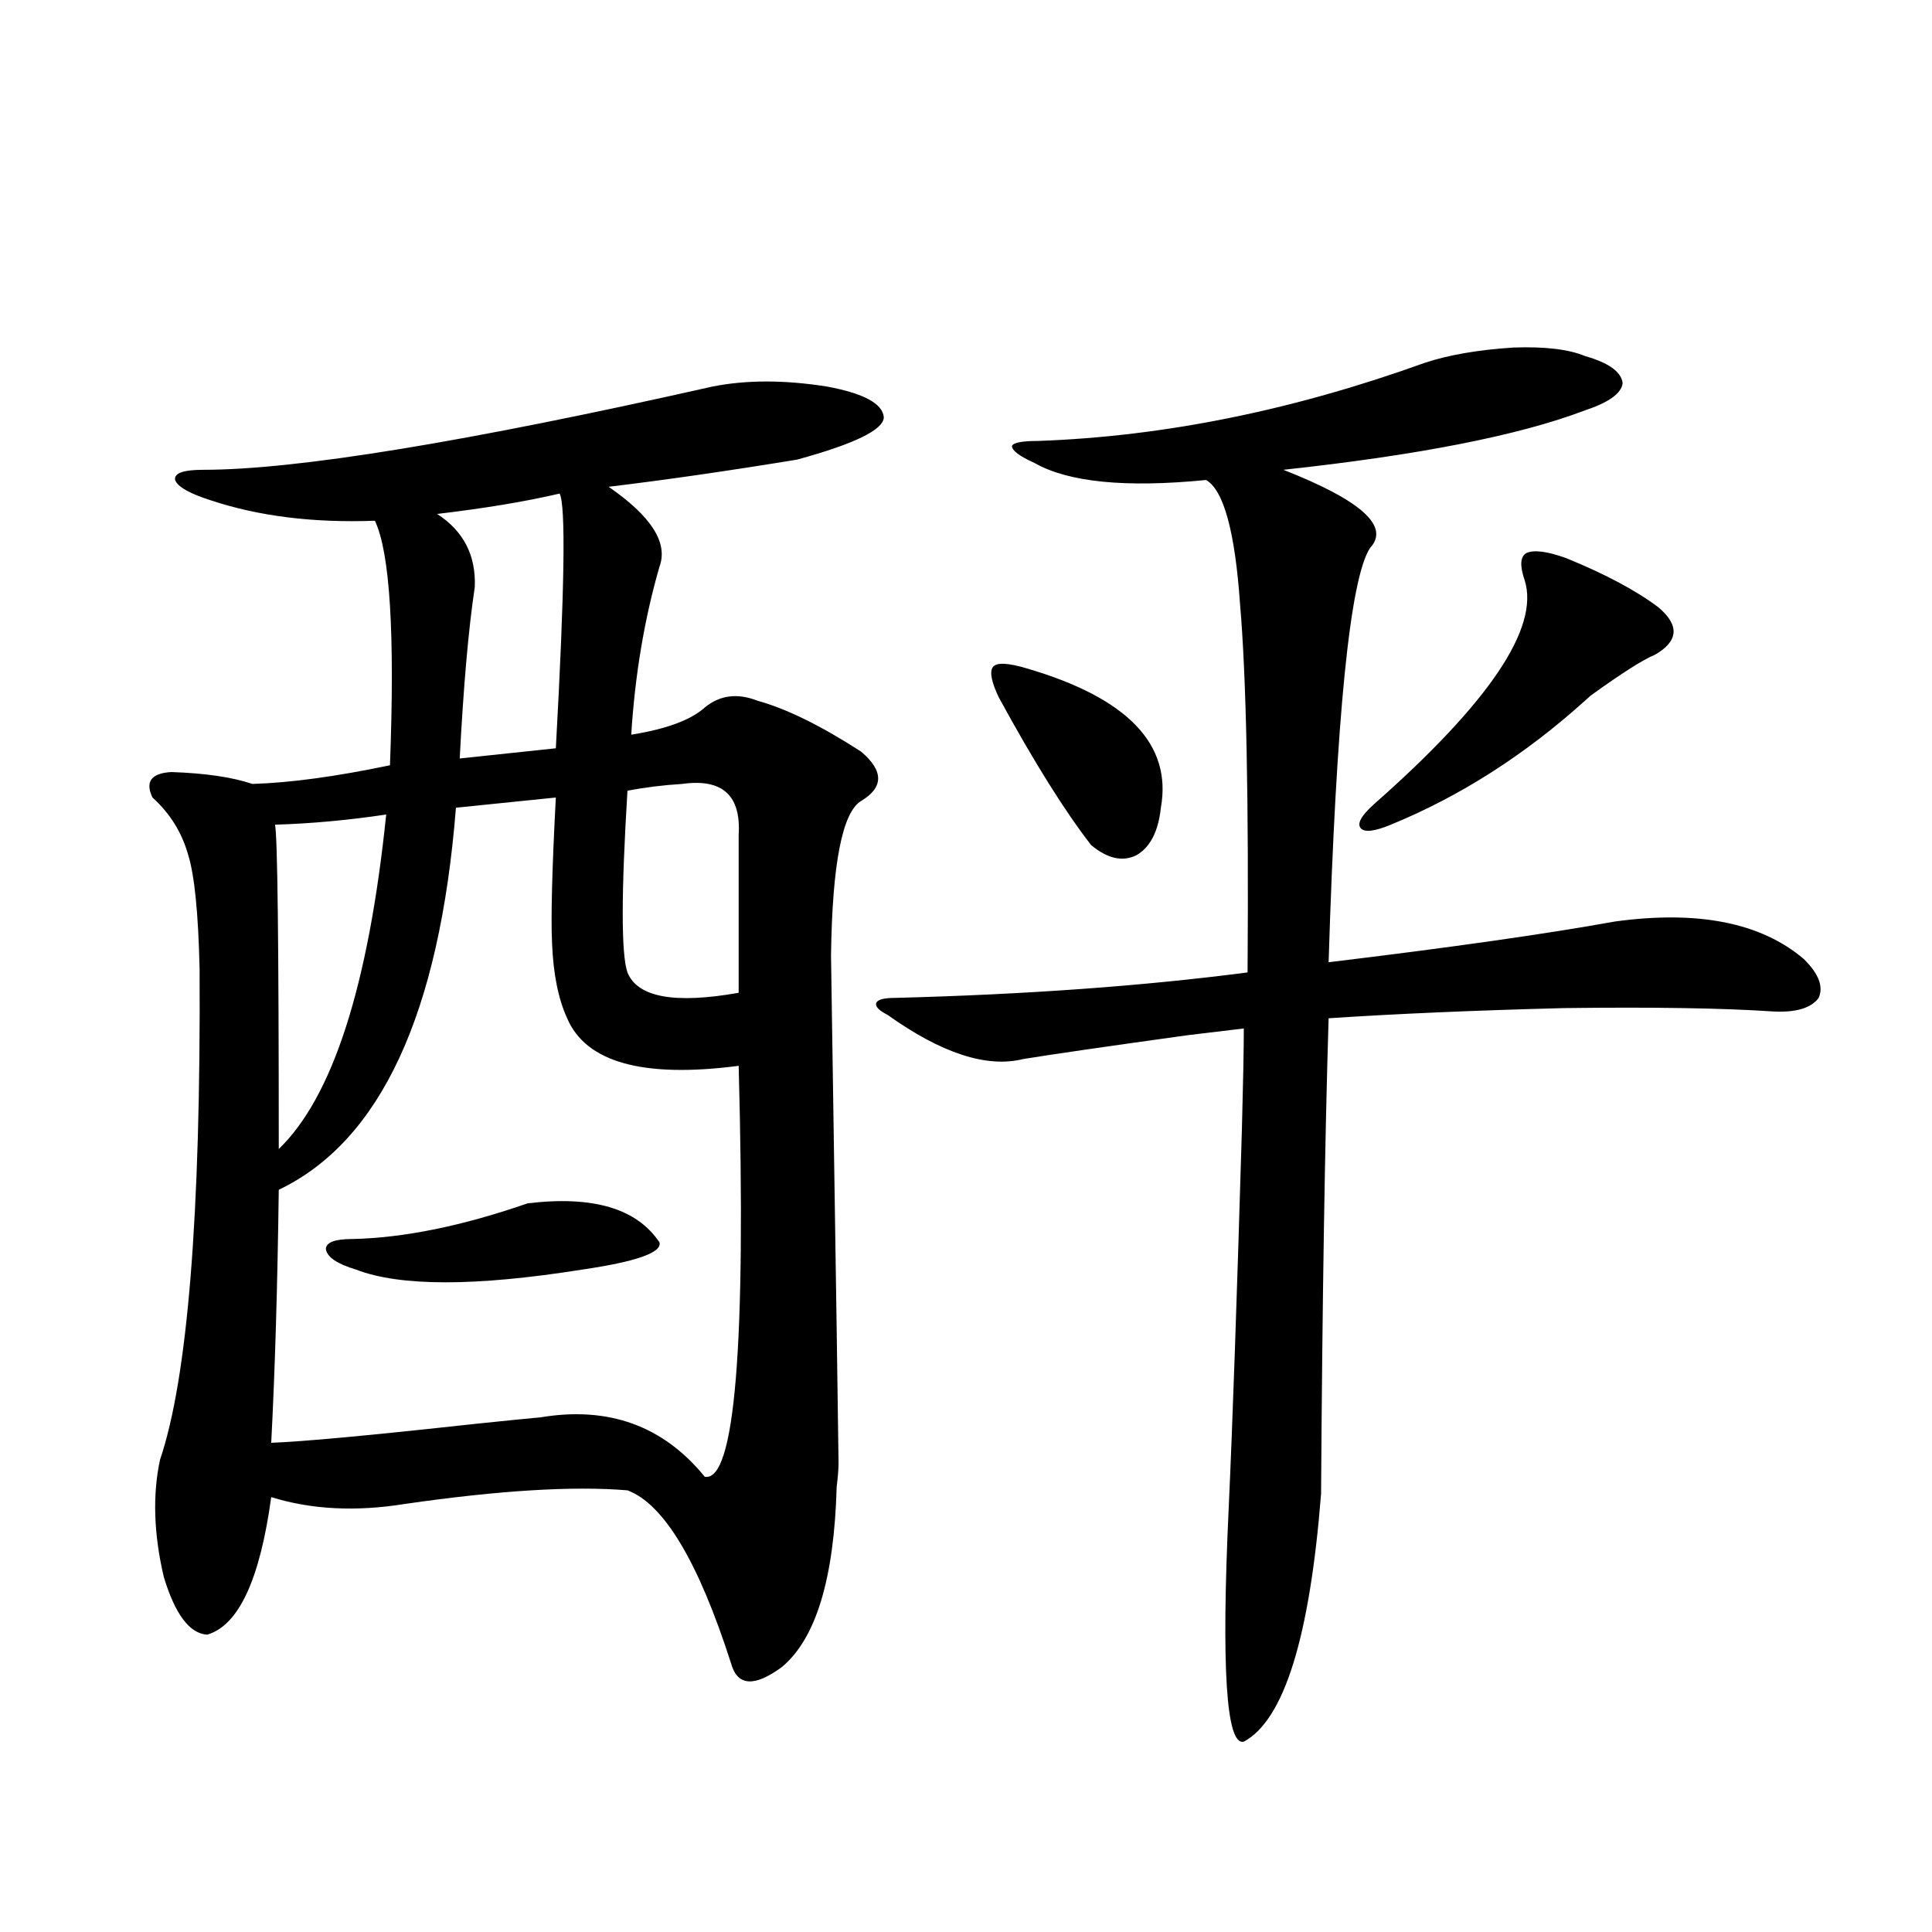
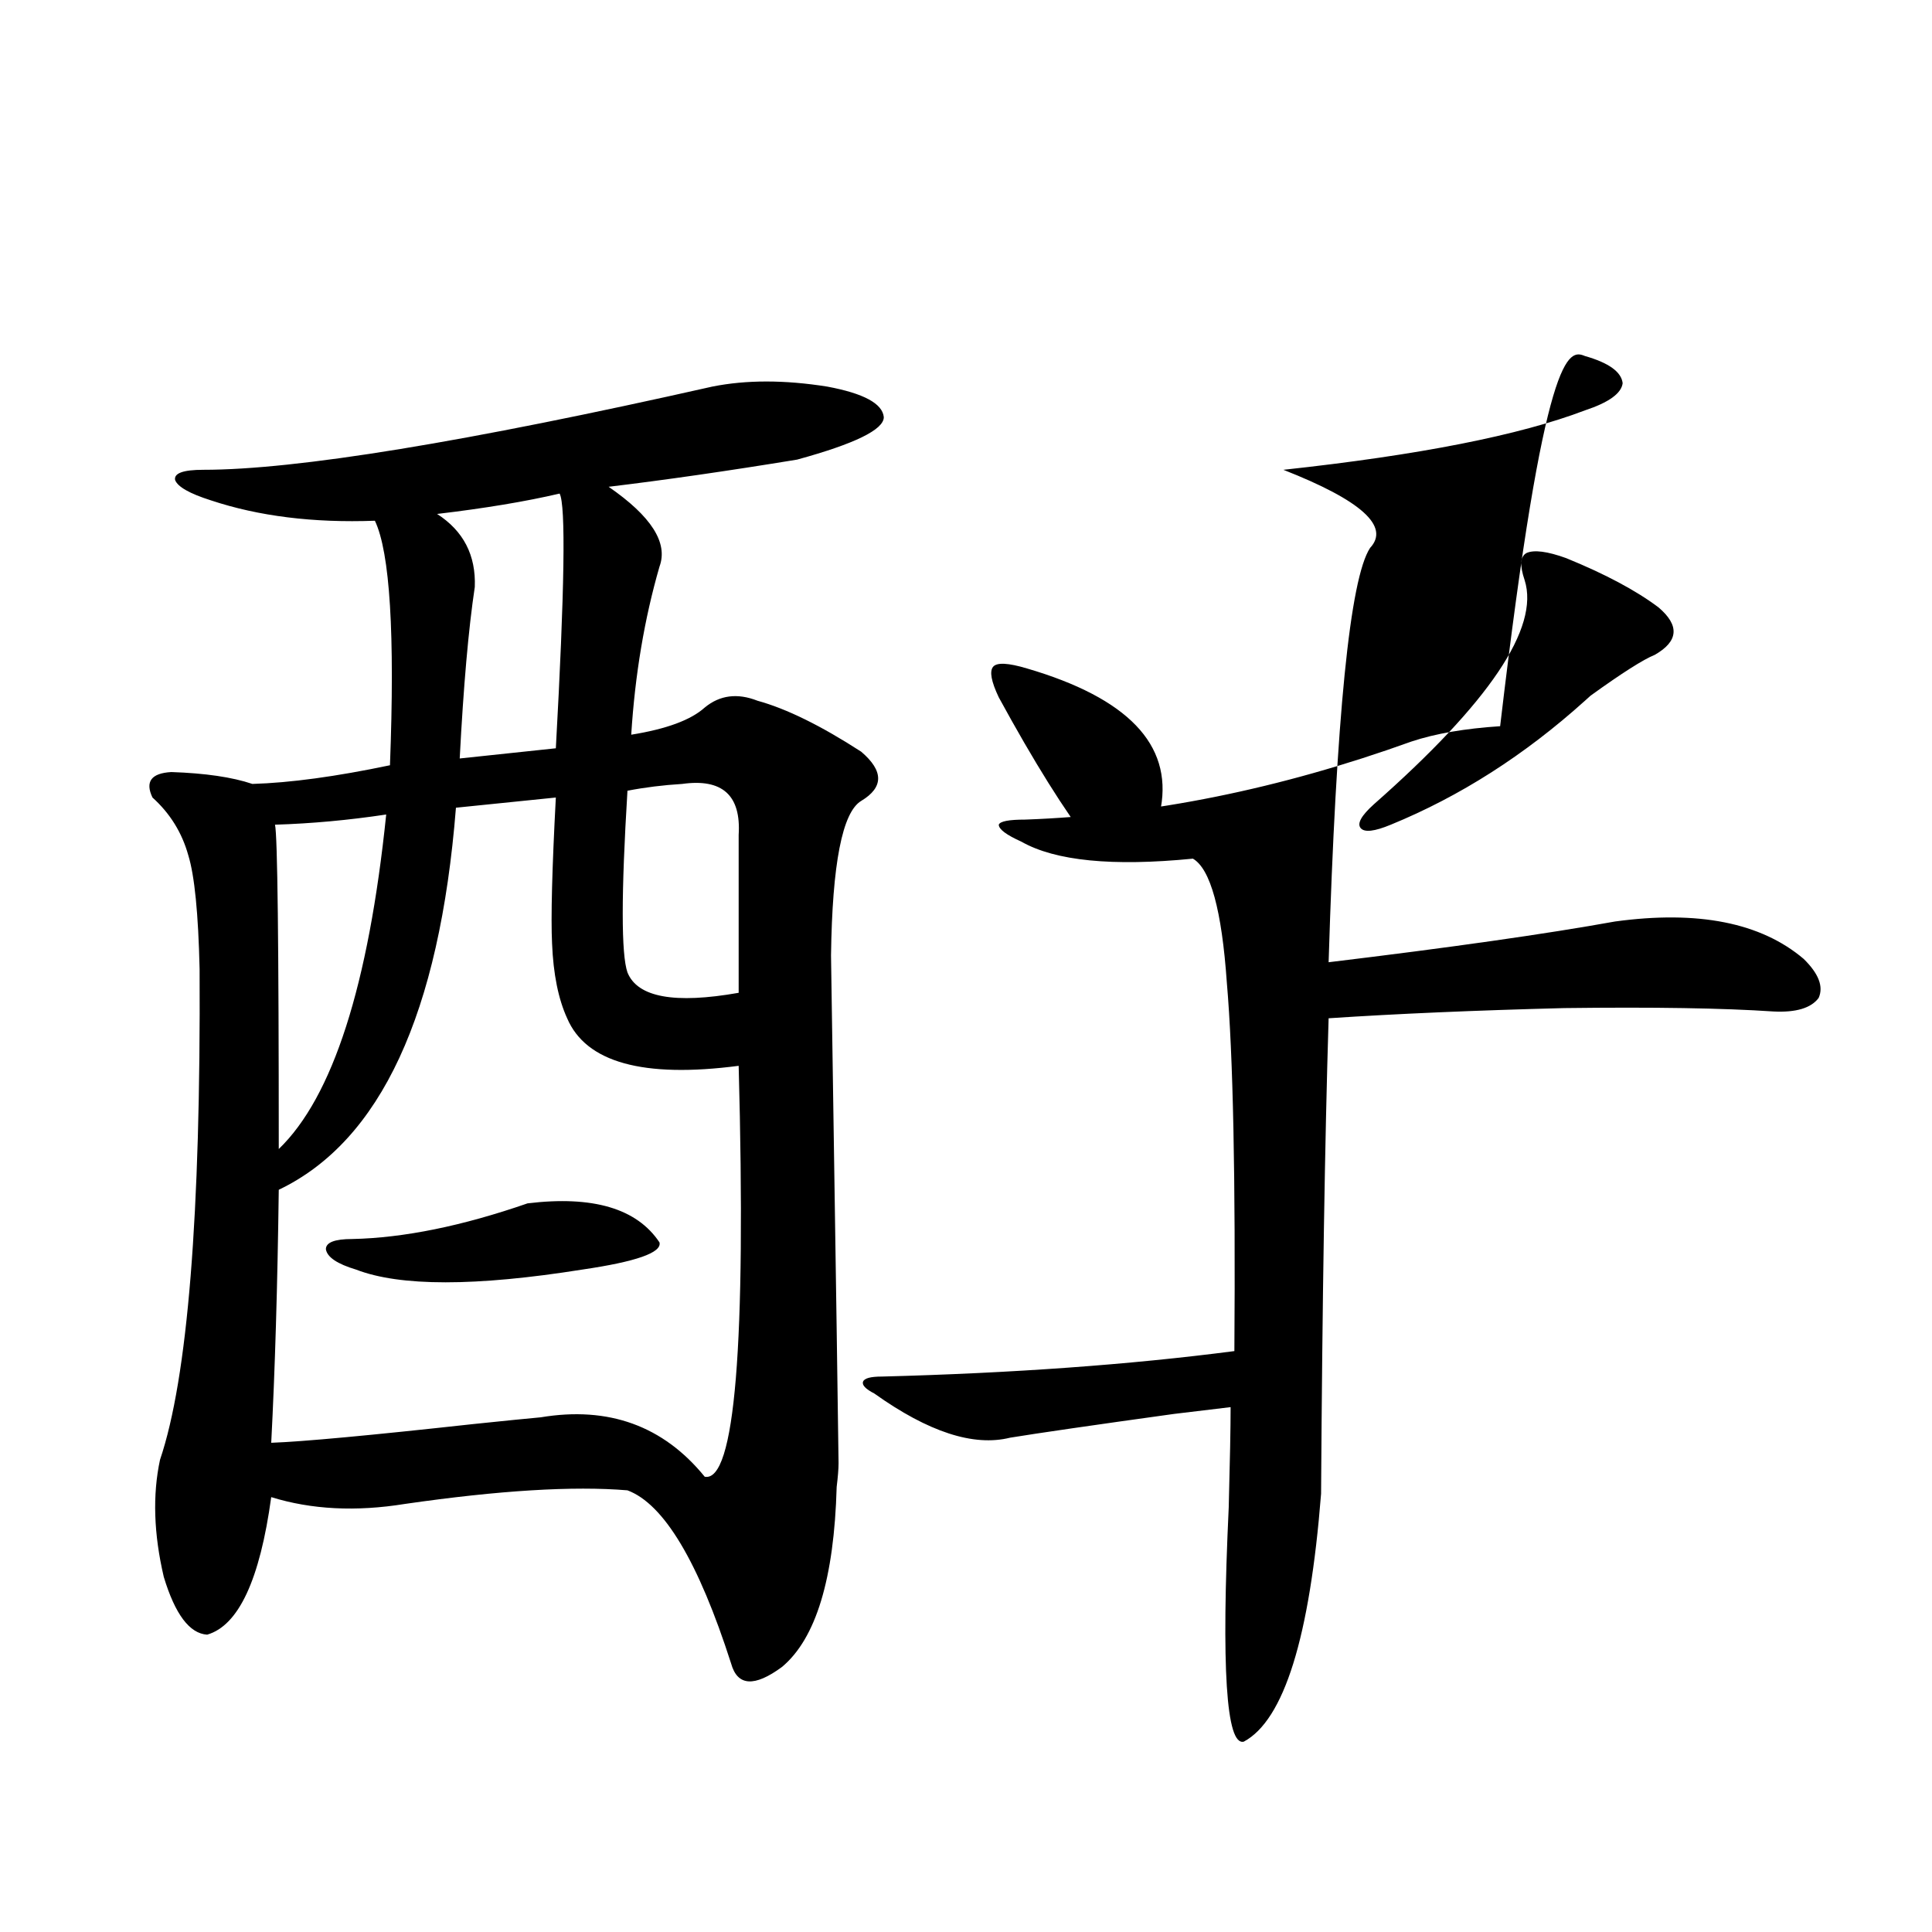
<svg xmlns="http://www.w3.org/2000/svg" version="1.1" id="图层_1" x="0px" y="0px" width="1000px" height="1000px" viewBox="0 0 1000 1000" enable-background="new 0 0 1000 1000" xml:space="preserve">
-   <path d="M368.674,200.102c17.561-3.516,37.393-3.516,59.511,0c18.856,3.516,28.612,8.789,29.268,15.82  c0,6.455-14.969,13.774-44.877,21.973c-35.776,5.864-68.291,10.547-97.559,14.063c22.104,15.244,30.884,29.004,26.341,41.309  c-7.805,26.958-12.683,55.962-14.634,87.012c18.201-2.925,30.884-7.607,38.048-14.063c7.805-6.44,16.905-7.607,27.316-3.516  c14.954,4.106,32.835,12.896,53.657,26.367c11.707,9.971,11.707,18.457,0,25.488c-9.756,5.864-14.969,32.52-15.609,79.98  c2.592,169.932,3.902,257.52,3.902,262.793c0,2.939-0.335,7.031-0.976,12.305c-1.311,47.461-10.731,78.512-28.292,93.164  c-14.313,10.547-23.094,9.957-26.341-1.758c-16.92-52.734-34.801-82.617-53.657-89.648c-27.972-2.334-66.34,0-115.119,7.031  c-25.365,4.106-48.459,2.939-69.267-3.516c-5.854,42.778-16.92,66.495-33.17,71.191c-9.115-0.59-16.585-10.547-22.438-29.883  c-5.213-22.261-5.854-42.476-1.951-60.645c14.299-42.188,21.128-126.851,20.487-254.004c-0.655-28.701-2.606-48.34-5.854-58.887  c-3.262-11.714-9.436-21.67-18.536-29.883c-3.902-8.198-0.655-12.593,9.756-13.184c17.561,0.591,31.539,2.637,41.95,6.152  c19.512-0.576,43.246-3.804,71.218-9.668c2.592-67.964,0-110.151-7.805-126.563c-31.874,1.182-60.166-2.334-84.876-10.547  c-11.066-3.516-17.24-7.031-18.536-10.547c-0.655-3.516,4.223-5.273,14.634-5.273C153.39,243.168,241.192,228.817,368.674,200.102z   M287.7,412.797l-51.706,5.273c-8.46,106.65-39.023,172.568-91.705,197.754c-0.655,49.81-1.951,93.467-3.902,130.957  c16.25-0.576,51.051-3.804,104.388-9.668c16.905-1.758,28.612-2.925,35.121-3.516c35.121-5.85,63.413,4.395,84.876,30.762  c15.609,2.939,21.463-67.964,17.561-212.695c-49.435,6.455-79.022-1.758-88.778-24.609c-4.558-9.956-7.164-22.852-7.805-38.672  C285.094,474.911,285.749,449.711,287.7,412.797z M199.897,421.586c-19.512,2.939-38.703,4.697-57.56,5.273  c1.296,5.273,1.951,61.235,1.951,167.871C172.246,567.787,190.782,510.067,199.897,421.586z M273.066,622.855  c33.811-4.092,56.584,2.637,68.291,20.215c1.296,5.273-12.042,9.971-39.999,14.063c-55.288,8.789-94.312,8.789-117.07,0  c-9.756-2.925-14.969-6.44-15.609-10.547c0-3.516,4.543-5.273,13.658-5.273C208.998,640.736,239.241,634.584,273.066,622.855z   M289.651,255.473c-17.561,4.106-38.703,7.622-63.413,10.547c13.658,8.789,20.152,21.396,19.512,37.793  c-3.262,21.685-5.854,51.279-7.805,88.77l49.755-5.273C292.243,305.282,292.898,261.337,289.651,255.473z M353.064,405.766  c-9.756,0.591-19.191,1.758-28.292,3.516c-3.262,53.325-3.262,84.678,0,94.043c5.198,12.896,24.39,16.411,57.56,10.547v-81.738  C383.628,411.63,373.872,402.841,353.064,405.766z M820.37,184.281c12.348,3.516,18.856,8.213,19.512,14.063  c-0.655,5.273-7.164,9.971-19.512,14.063c-33.825,12.896-85.852,23.154-156.094,30.762c40.319,15.82,55.273,29.307,44.877,40.43  c-10.411,15.82-17.561,87.314-21.463,214.453c63.078-7.607,112.513-14.639,148.289-21.094c42.926-5.85,75.44,0.591,97.559,19.336  c7.805,7.622,10.396,14.365,7.805,20.215c-3.902,5.273-11.707,7.622-23.414,7.031c-26.021-1.758-62.117-2.334-108.29-1.758  c-46.188,1.182-86.827,2.939-121.948,5.273c-1.951,63.872-3.262,145.898-3.902,246.094c-5.854,74.405-19.191,117.184-39.999,128.32  c-9.115,2.335-11.707-38.095-7.805-121.289c1.951-42.188,4.223-107.515,6.829-195.996c0.641-24.019,0.976-41.309,0.976-51.855  c-5.213,0.591-14.969,1.758-29.268,3.516c-42.285,5.864-70.577,9.971-84.876,12.305c-18.871,4.697-42.285-2.925-70.242-22.852  c-4.558-2.334-6.509-4.395-5.854-6.152c0.641-1.758,3.902-2.637,9.756-2.637c67.636-1.758,128.442-6.152,182.435-13.184  c0.641-89.648-0.655-153.218-3.902-190.723c-2.606-37.49-8.46-58.887-17.561-64.16c-41.63,4.106-71.218,1.182-88.778-8.789  c-7.805-3.516-11.707-6.44-11.707-8.789c0.641-1.758,5.198-2.637,13.658-2.637c65.029-2.334,131.704-15.82,199.995-40.43  c12.348-4.092,27.637-6.729,45.853-7.91C799.548,179.311,811.91,180.766,820.37,184.281z M531.597,346  c52.026,15.244,75.12,39.263,69.267,72.07c-1.311,12.305-5.533,20.518-12.683,24.609c-7.164,3.516-14.969,1.758-23.414-5.273  c-13.658-17.578-29.603-43.066-47.804-76.465c-3.902-8.198-4.878-13.472-2.927-15.82C515.987,342.787,521.841,343.075,531.597,346z   M810.614,288.871c20.152,8.213,36.097,16.699,47.804,25.488c11.052,9.38,10.396,17.578-1.951,24.609  c-5.854,2.349-16.92,9.38-33.17,21.094c-1.311,1.182-2.286,2.061-2.927,2.637c-31.219,28.125-64.724,49.521-100.485,64.16  c-8.46,3.516-13.658,4.106-15.609,1.758c-1.951-2.334,0.32-6.44,6.829-12.305c59.831-52.734,85.852-91.406,78.047-116.016  c-2.606-7.607-2.286-12.305,0.976-14.063C794.029,284.477,800.858,285.355,810.614,288.871z" />
+   <path d="M368.674,200.102c17.561-3.516,37.393-3.516,59.511,0c18.856,3.516,28.612,8.789,29.268,15.82  c0,6.455-14.969,13.774-44.877,21.973c-35.776,5.864-68.291,10.547-97.559,14.063c22.104,15.244,30.884,29.004,26.341,41.309  c-7.805,26.958-12.683,55.962-14.634,87.012c18.201-2.925,30.884-7.607,38.048-14.063c7.805-6.44,16.905-7.607,27.316-3.516  c14.954,4.106,32.835,12.896,53.657,26.367c11.707,9.971,11.707,18.457,0,25.488c-9.756,5.864-14.969,32.52-15.609,79.98  c2.592,169.932,3.902,257.52,3.902,262.793c0,2.939-0.335,7.031-0.976,12.305c-1.311,47.461-10.731,78.512-28.292,93.164  c-14.313,10.547-23.094,9.957-26.341-1.758c-16.92-52.734-34.801-82.617-53.657-89.648c-27.972-2.334-66.34,0-115.119,7.031  c-25.365,4.106-48.459,2.939-69.267-3.516c-5.854,42.778-16.92,66.495-33.17,71.191c-9.115-0.59-16.585-10.547-22.438-29.883  c-5.213-22.261-5.854-42.476-1.951-60.645c14.299-42.188,21.128-126.851,20.487-254.004c-0.655-28.701-2.606-48.34-5.854-58.887  c-3.262-11.714-9.436-21.67-18.536-29.883c-3.902-8.198-0.655-12.593,9.756-13.184c17.561,0.591,31.539,2.637,41.95,6.152  c19.512-0.576,43.246-3.804,71.218-9.668c2.592-67.964,0-110.151-7.805-126.563c-31.874,1.182-60.166-2.334-84.876-10.547  c-11.066-3.516-17.24-7.031-18.536-10.547c-0.655-3.516,4.223-5.273,14.634-5.273C153.39,243.168,241.192,228.817,368.674,200.102z   M287.7,412.797l-51.706,5.273c-8.46,106.65-39.023,172.568-91.705,197.754c-0.655,49.81-1.951,93.467-3.902,130.957  c16.25-0.576,51.051-3.804,104.388-9.668c16.905-1.758,28.612-2.925,35.121-3.516c35.121-5.85,63.413,4.395,84.876,30.762  c15.609,2.939,21.463-67.964,17.561-212.695c-49.435,6.455-79.022-1.758-88.778-24.609c-4.558-9.956-7.164-22.852-7.805-38.672  C285.094,474.911,285.749,449.711,287.7,412.797z M199.897,421.586c-19.512,2.939-38.703,4.697-57.56,5.273  c1.296,5.273,1.951,61.235,1.951,167.871C172.246,567.787,190.782,510.067,199.897,421.586z M273.066,622.855  c33.811-4.092,56.584,2.637,68.291,20.215c1.296,5.273-12.042,9.971-39.999,14.063c-55.288,8.789-94.312,8.789-117.07,0  c-9.756-2.925-14.969-6.44-15.609-10.547c0-3.516,4.543-5.273,13.658-5.273C208.998,640.736,239.241,634.584,273.066,622.855z   M289.651,255.473c-17.561,4.106-38.703,7.622-63.413,10.547c13.658,8.789,20.152,21.396,19.512,37.793  c-3.262,21.685-5.854,51.279-7.805,88.77l49.755-5.273C292.243,305.282,292.898,261.337,289.651,255.473z M353.064,405.766  c-9.756,0.591-19.191,1.758-28.292,3.516c-3.262,53.325-3.262,84.678,0,94.043c5.198,12.896,24.39,16.411,57.56,10.547v-81.738  C383.628,411.63,373.872,402.841,353.064,405.766z M820.37,184.281c12.348,3.516,18.856,8.213,19.512,14.063  c-0.655,5.273-7.164,9.971-19.512,14.063c-33.825,12.896-85.852,23.154-156.094,30.762c40.319,15.82,55.273,29.307,44.877,40.43  c-10.411,15.82-17.561,87.314-21.463,214.453c63.078-7.607,112.513-14.639,148.289-21.094c42.926-5.85,75.44,0.591,97.559,19.336  c7.805,7.622,10.396,14.365,7.805,20.215c-3.902,5.273-11.707,7.622-23.414,7.031c-26.021-1.758-62.117-2.334-108.29-1.758  c-46.188,1.182-86.827,2.939-121.948,5.273c-1.951,63.872-3.262,145.898-3.902,246.094c-5.854,74.405-19.191,117.184-39.999,128.32  c-9.115,2.335-11.707-38.095-7.805-121.289c0.641-24.019,0.976-41.309,0.976-51.855  c-5.213,0.591-14.969,1.758-29.268,3.516c-42.285,5.864-70.577,9.971-84.876,12.305c-18.871,4.697-42.285-2.925-70.242-22.852  c-4.558-2.334-6.509-4.395-5.854-6.152c0.641-1.758,3.902-2.637,9.756-2.637c67.636-1.758,128.442-6.152,182.435-13.184  c0.641-89.648-0.655-153.218-3.902-190.723c-2.606-37.49-8.46-58.887-17.561-64.16c-41.63,4.106-71.218,1.182-88.778-8.789  c-7.805-3.516-11.707-6.44-11.707-8.789c0.641-1.758,5.198-2.637,13.658-2.637c65.029-2.334,131.704-15.82,199.995-40.43  c12.348-4.092,27.637-6.729,45.853-7.91C799.548,179.311,811.91,180.766,820.37,184.281z M531.597,346  c52.026,15.244,75.12,39.263,69.267,72.07c-1.311,12.305-5.533,20.518-12.683,24.609c-7.164,3.516-14.969,1.758-23.414-5.273  c-13.658-17.578-29.603-43.066-47.804-76.465c-3.902-8.198-4.878-13.472-2.927-15.82C515.987,342.787,521.841,343.075,531.597,346z   M810.614,288.871c20.152,8.213,36.097,16.699,47.804,25.488c11.052,9.38,10.396,17.578-1.951,24.609  c-5.854,2.349-16.92,9.38-33.17,21.094c-1.311,1.182-2.286,2.061-2.927,2.637c-31.219,28.125-64.724,49.521-100.485,64.16  c-8.46,3.516-13.658,4.106-15.609,1.758c-1.951-2.334,0.32-6.44,6.829-12.305c59.831-52.734,85.852-91.406,78.047-116.016  c-2.606-7.607-2.286-12.305,0.976-14.063C794.029,284.477,800.858,285.355,810.614,288.871z" />
</svg>